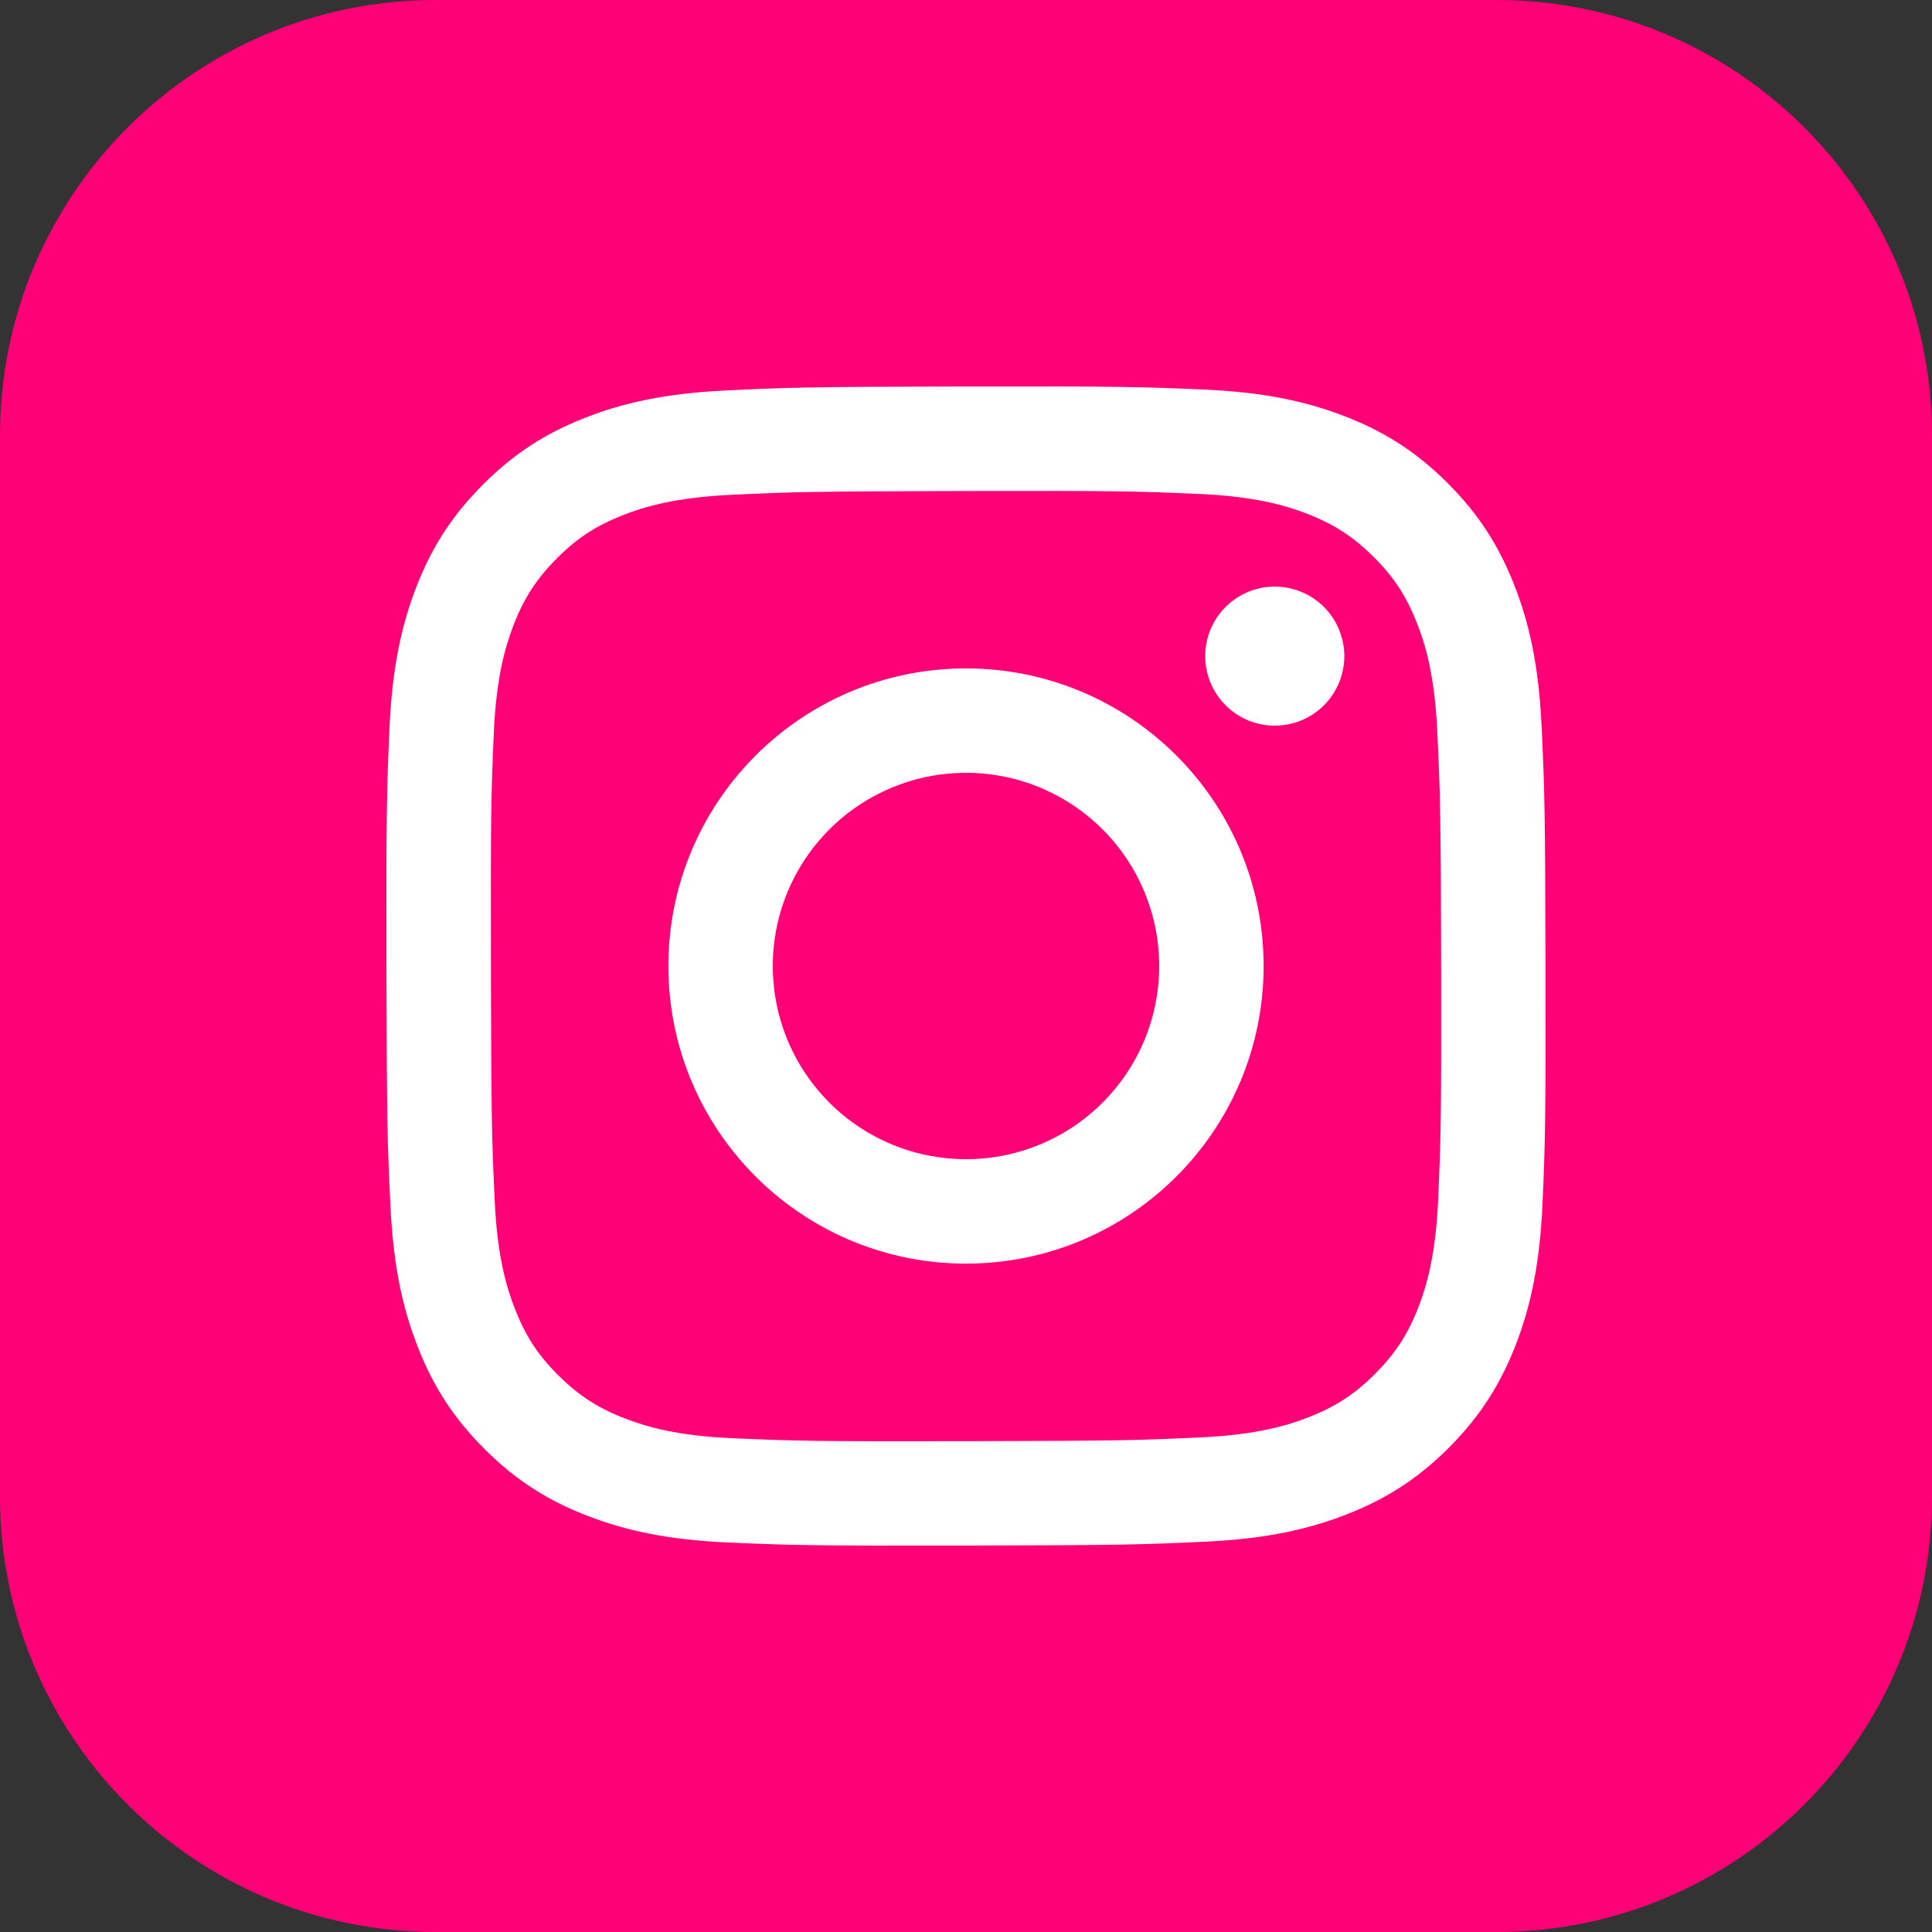
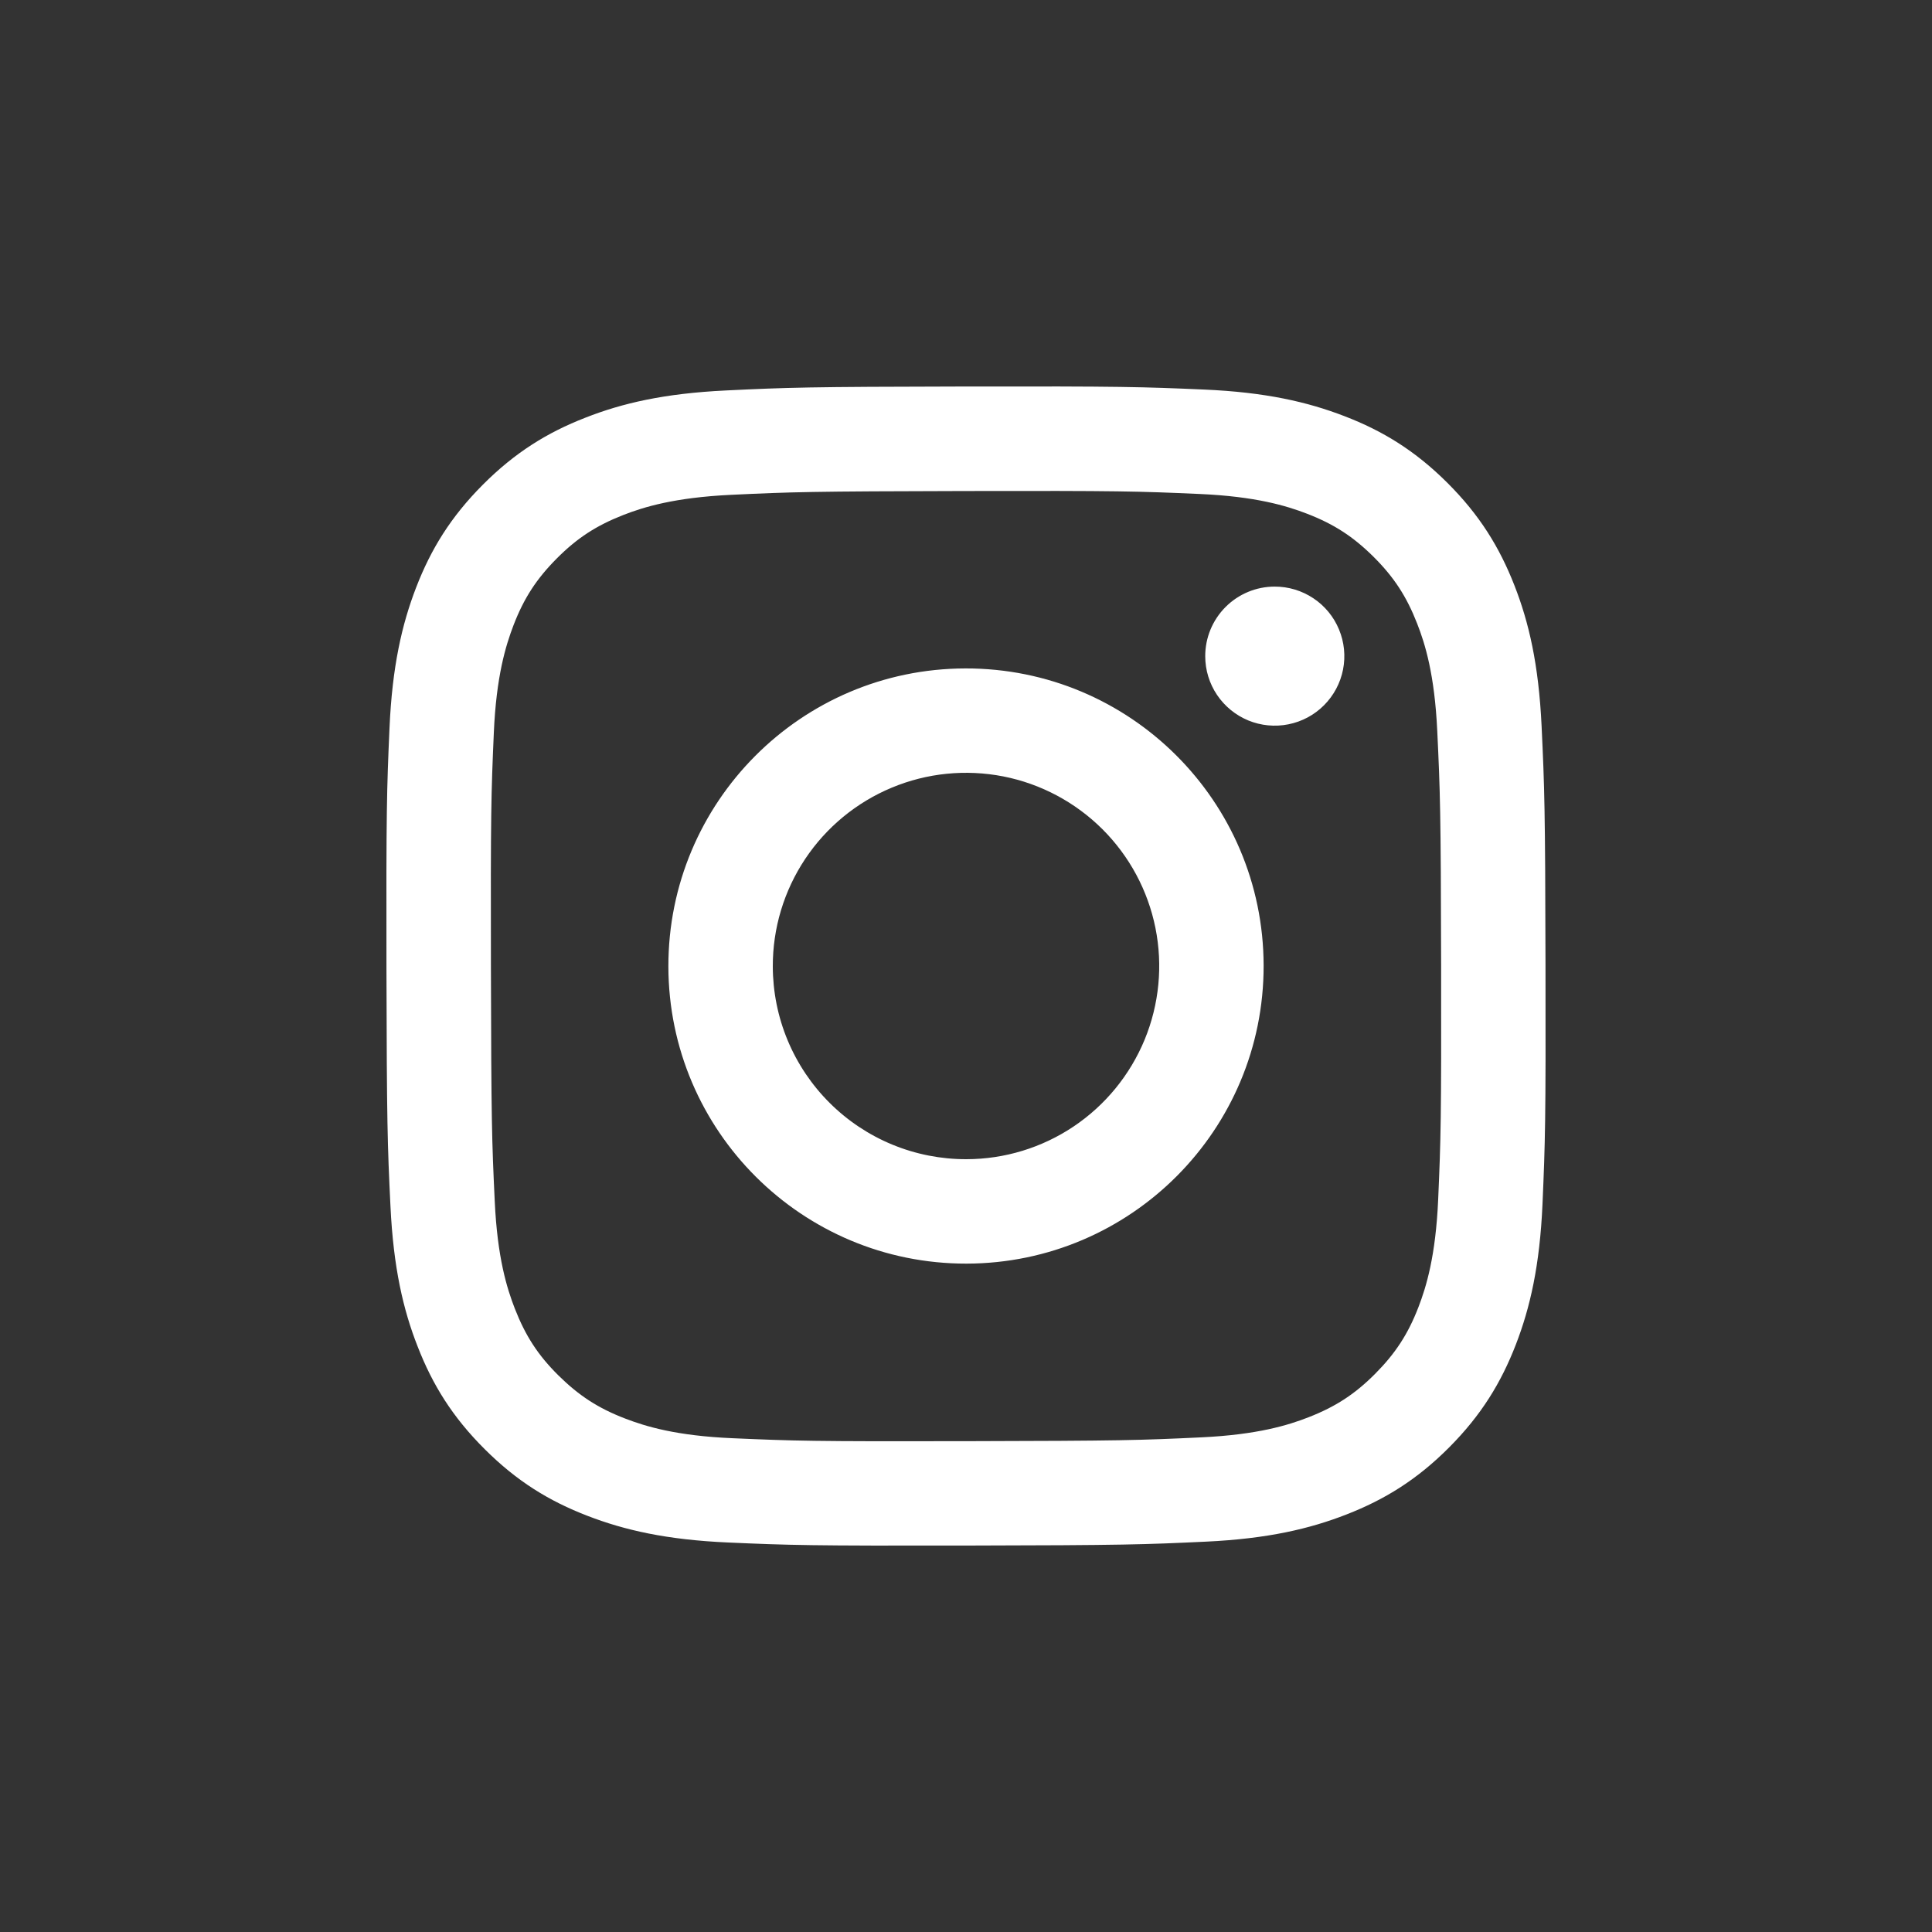
<svg xmlns="http://www.w3.org/2000/svg" width="40" height="40" viewBox="0 0 40 40" fill="none">
  <rect x="0" y="0" width="40" height="40" fill="#333333" stroke="none" />
  <g clip-path="url(#clip0_546_164)">
-     <path d="M30.983 0H9.018C4.037 0 0 4.037 0 9.018V30.983C0 35.963 4.037 40 9.018 40H30.983C35.963 40 40 35.963 40 30.983V9.018C40 4.037 35.963 0 30.983 0Z" fill="#FF0077" />
    <g clip-path="url(#clip1_546_164)">
      <path d="M15.03 8.084C13.753 8.145 12.881 8.348 12.119 8.648C11.33 8.955 10.662 9.368 9.996 10.036C9.331 10.703 8.921 11.372 8.616 12.162C8.321 12.926 8.12 13.799 8.064 15.077C8.008 16.354 7.995 16.765 8.001 20.023C8.008 23.282 8.022 23.691 8.084 24.971C8.145 26.247 8.348 27.119 8.648 27.881C8.955 28.67 9.368 29.339 10.036 30.004C10.703 30.67 11.372 31.079 12.164 31.384C12.927 31.679 13.8 31.88 15.077 31.936C16.355 31.992 16.766 32.005 20.023 31.999C23.281 31.993 23.692 31.978 24.971 31.918C26.251 31.857 27.118 31.652 27.881 31.354C28.67 31.046 29.339 30.634 30.004 29.966C30.669 29.298 31.078 28.628 31.384 27.838C31.679 27.075 31.88 26.202 31.936 24.925C31.991 23.645 32.005 23.236 31.998 19.977C31.992 16.719 31.977 16.311 31.917 15.031C31.856 13.751 31.653 12.882 31.354 12.119C31.045 11.33 30.634 10.662 29.966 9.996C29.298 9.33 28.628 8.921 27.838 8.617C27.074 8.322 26.202 8.12 24.924 8.065C23.647 8.01 23.236 7.996 19.977 8.002C16.718 8.008 16.31 8.022 15.03 8.084ZM15.17 29.777C14 29.727 13.365 29.532 12.942 29.369C12.381 29.154 11.982 28.892 11.56 28.475C11.138 28.057 10.879 27.656 10.66 27.096C10.495 26.673 10.297 26.039 10.243 24.869C10.183 23.604 10.171 23.224 10.164 20.021C10.157 16.817 10.169 16.438 10.224 15.173C10.274 14.004 10.47 13.367 10.632 12.944C10.848 12.383 11.108 11.984 11.527 11.563C11.946 11.141 12.346 10.881 12.906 10.662C13.329 10.497 13.963 10.301 15.133 10.245C16.398 10.185 16.777 10.173 19.981 10.166C23.184 10.159 23.564 10.171 24.83 10.227C25.999 10.278 26.635 10.472 27.058 10.635C27.619 10.851 28.018 11.111 28.44 11.53C28.861 11.95 29.121 12.348 29.34 12.909C29.506 13.331 29.702 13.965 29.757 15.135C29.817 16.401 29.831 16.78 29.837 19.983C29.842 23.186 29.831 23.567 29.776 24.831C29.725 26.001 29.531 26.637 29.368 27.061C29.152 27.621 28.891 28.02 28.472 28.442C28.053 28.863 27.654 29.123 27.094 29.342C26.672 29.507 26.036 29.704 24.868 29.759C23.602 29.819 23.223 29.831 20.018 29.838C16.814 29.845 16.436 29.832 15.171 29.777M24.953 13.587C24.953 13.872 25.038 14.15 25.197 14.387C25.356 14.623 25.581 14.807 25.844 14.916C26.108 15.024 26.397 15.052 26.676 14.996C26.956 14.94 27.212 14.803 27.413 14.601C27.614 14.399 27.751 14.142 27.806 13.863C27.861 13.583 27.832 13.294 27.722 13.031C27.613 12.768 27.428 12.543 27.191 12.386C26.953 12.228 26.675 12.144 26.39 12.145C26.008 12.145 25.642 12.298 25.373 12.568C25.103 12.839 24.952 13.205 24.953 13.587ZM13.838 20.012C13.845 23.416 16.609 26.168 20.012 26.162C23.414 26.155 26.169 23.392 26.162 19.988C26.155 16.585 23.391 13.832 19.988 13.839C16.585 13.845 13.832 16.61 13.838 20.012ZM16 20.008C15.998 19.217 16.231 18.443 16.67 17.784C17.108 17.126 17.732 16.612 18.462 16.308C19.192 16.003 19.996 15.923 20.773 16.075C21.549 16.228 22.262 16.608 22.823 17.166C23.383 17.724 23.766 18.436 23.922 19.212C24.078 19.988 24 20.792 23.699 21.524C23.397 22.255 22.886 22.881 22.229 23.322C21.572 23.763 20.799 23.999 20.008 24C19.483 24.001 18.962 23.899 18.477 23.699C17.991 23.499 17.549 23.205 17.177 22.834C16.805 22.464 16.509 22.023 16.307 21.538C16.105 21.053 16.001 20.533 16 20.008Z" fill="white" />
    </g>
  </g>
  <defs>
    <clipPath id="clip0_546_164">
      <rect width="40" height="40" fill="white" />
    </clipPath>
    <clipPath id="clip1_546_164">
      <rect width="24" height="24" fill="white" transform="translate(8 8)" />
    </clipPath>
  </defs>
</svg>